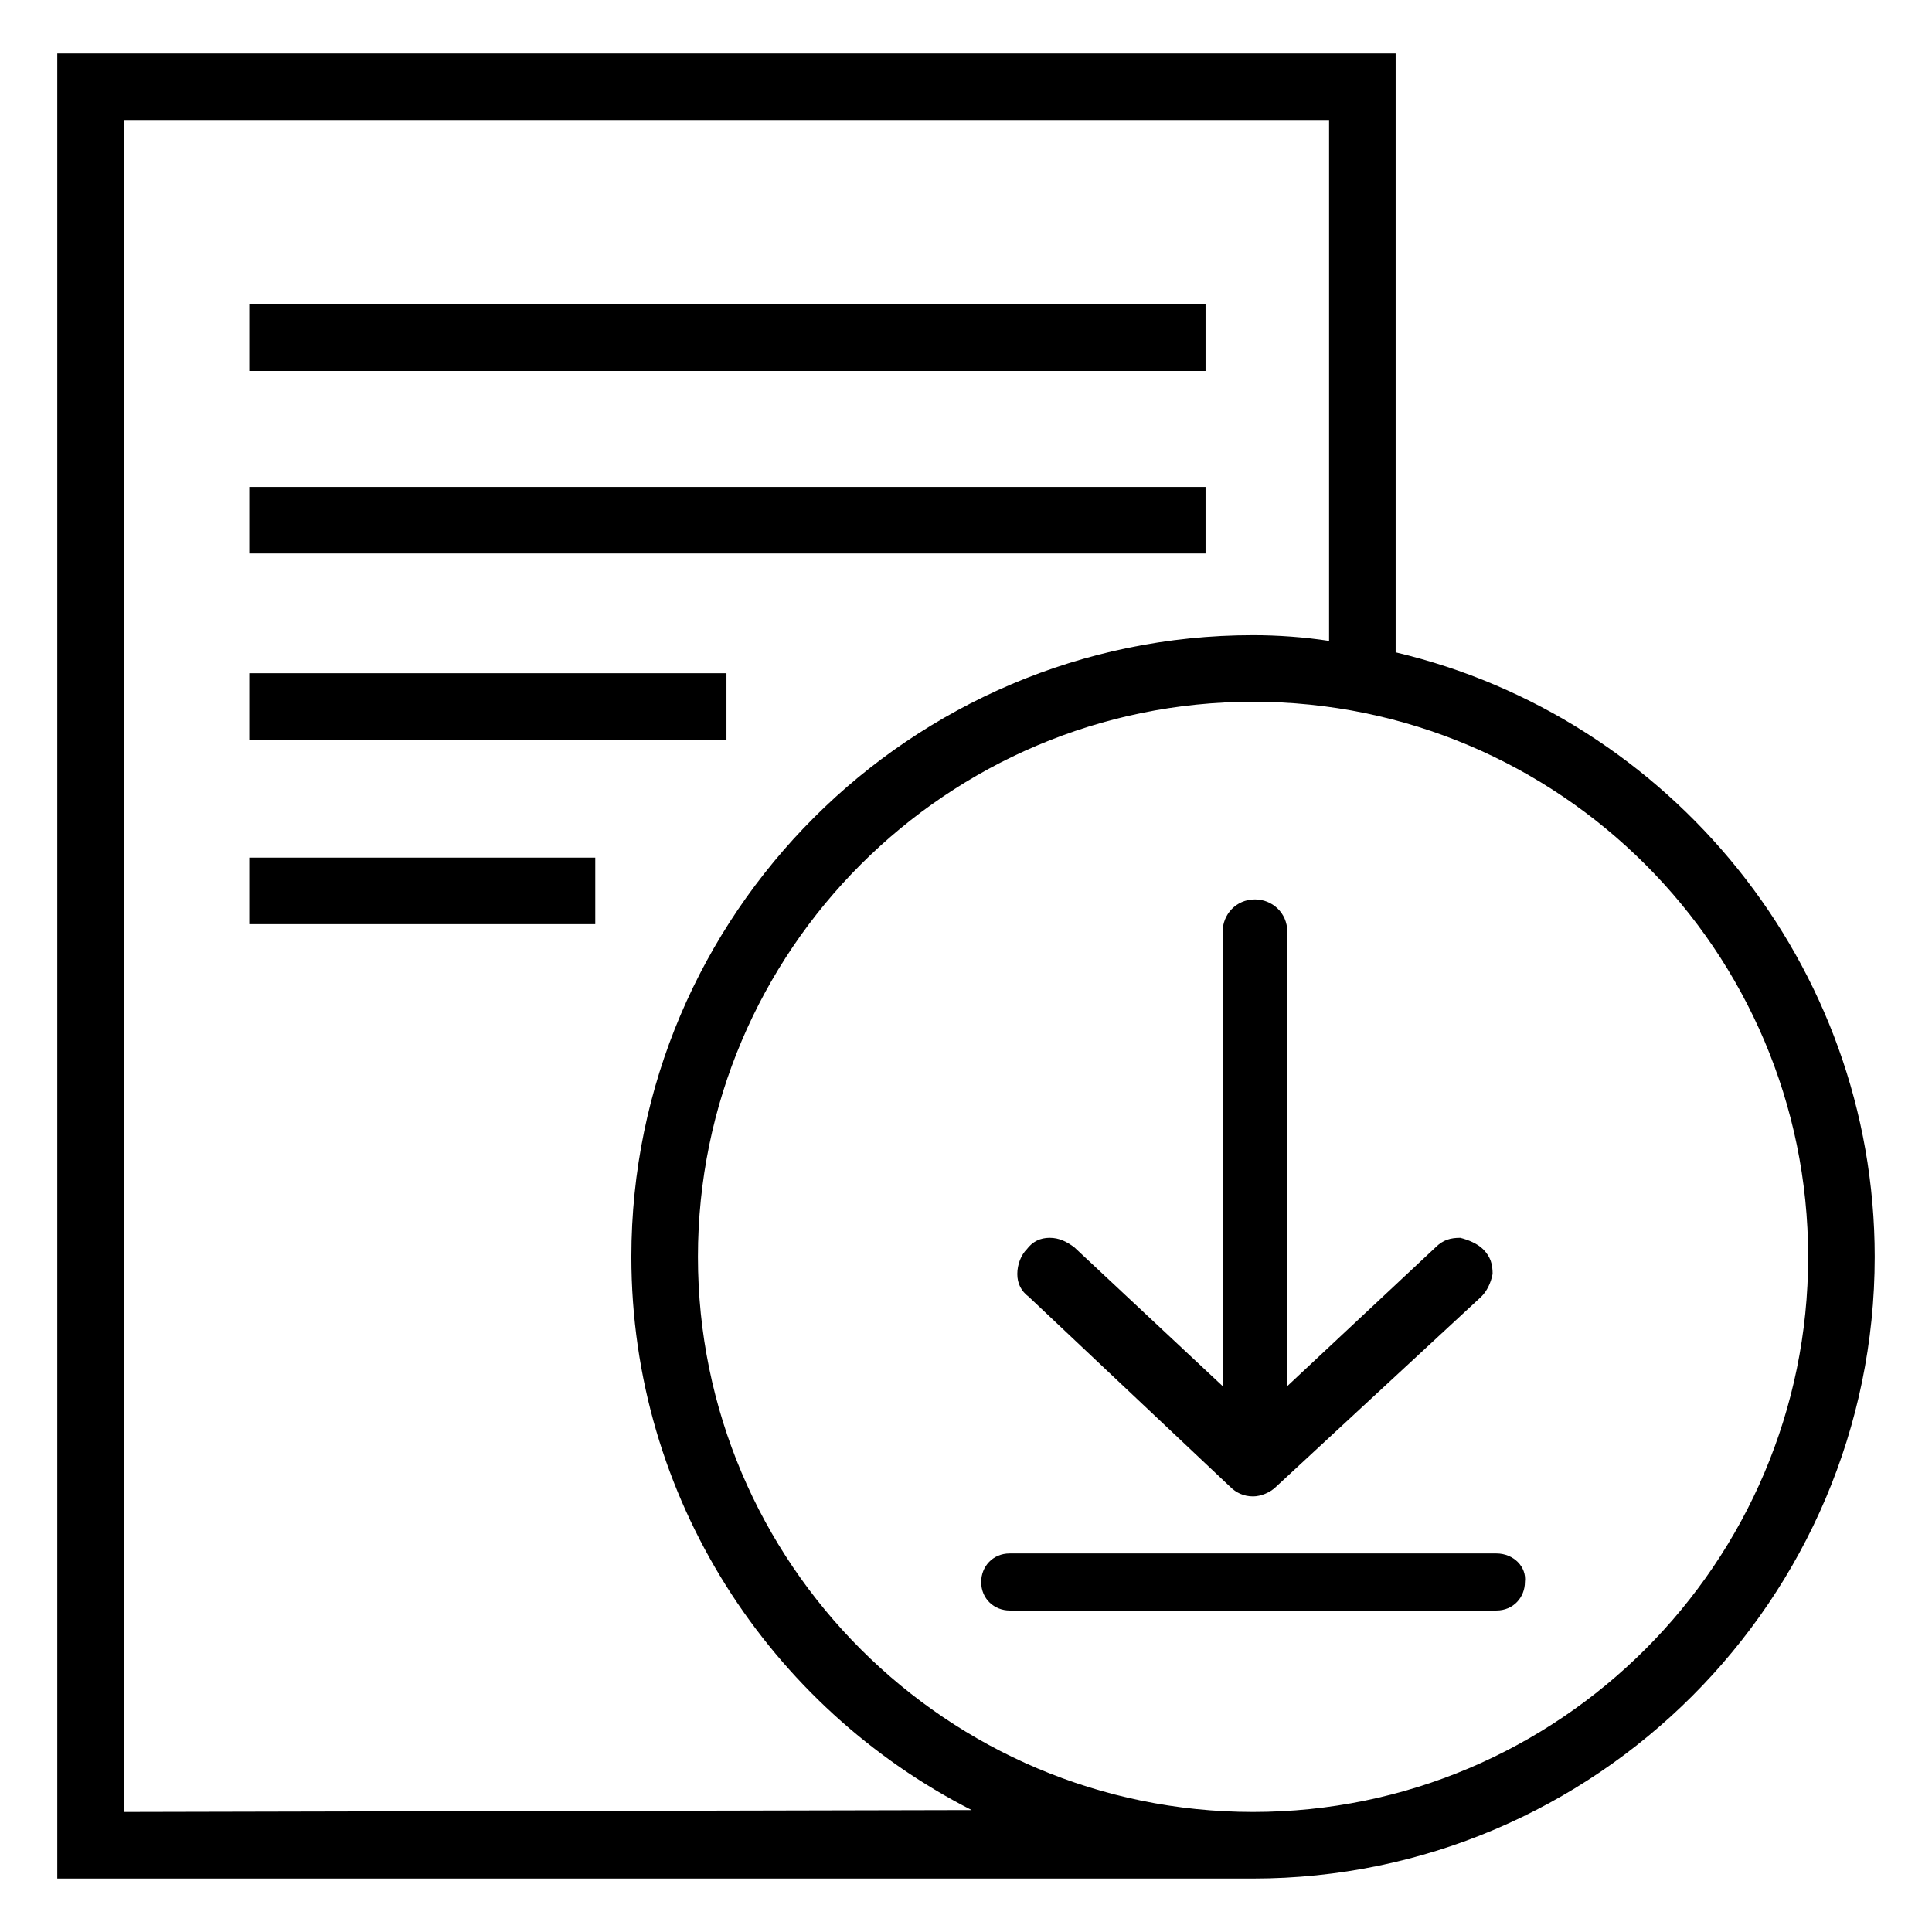
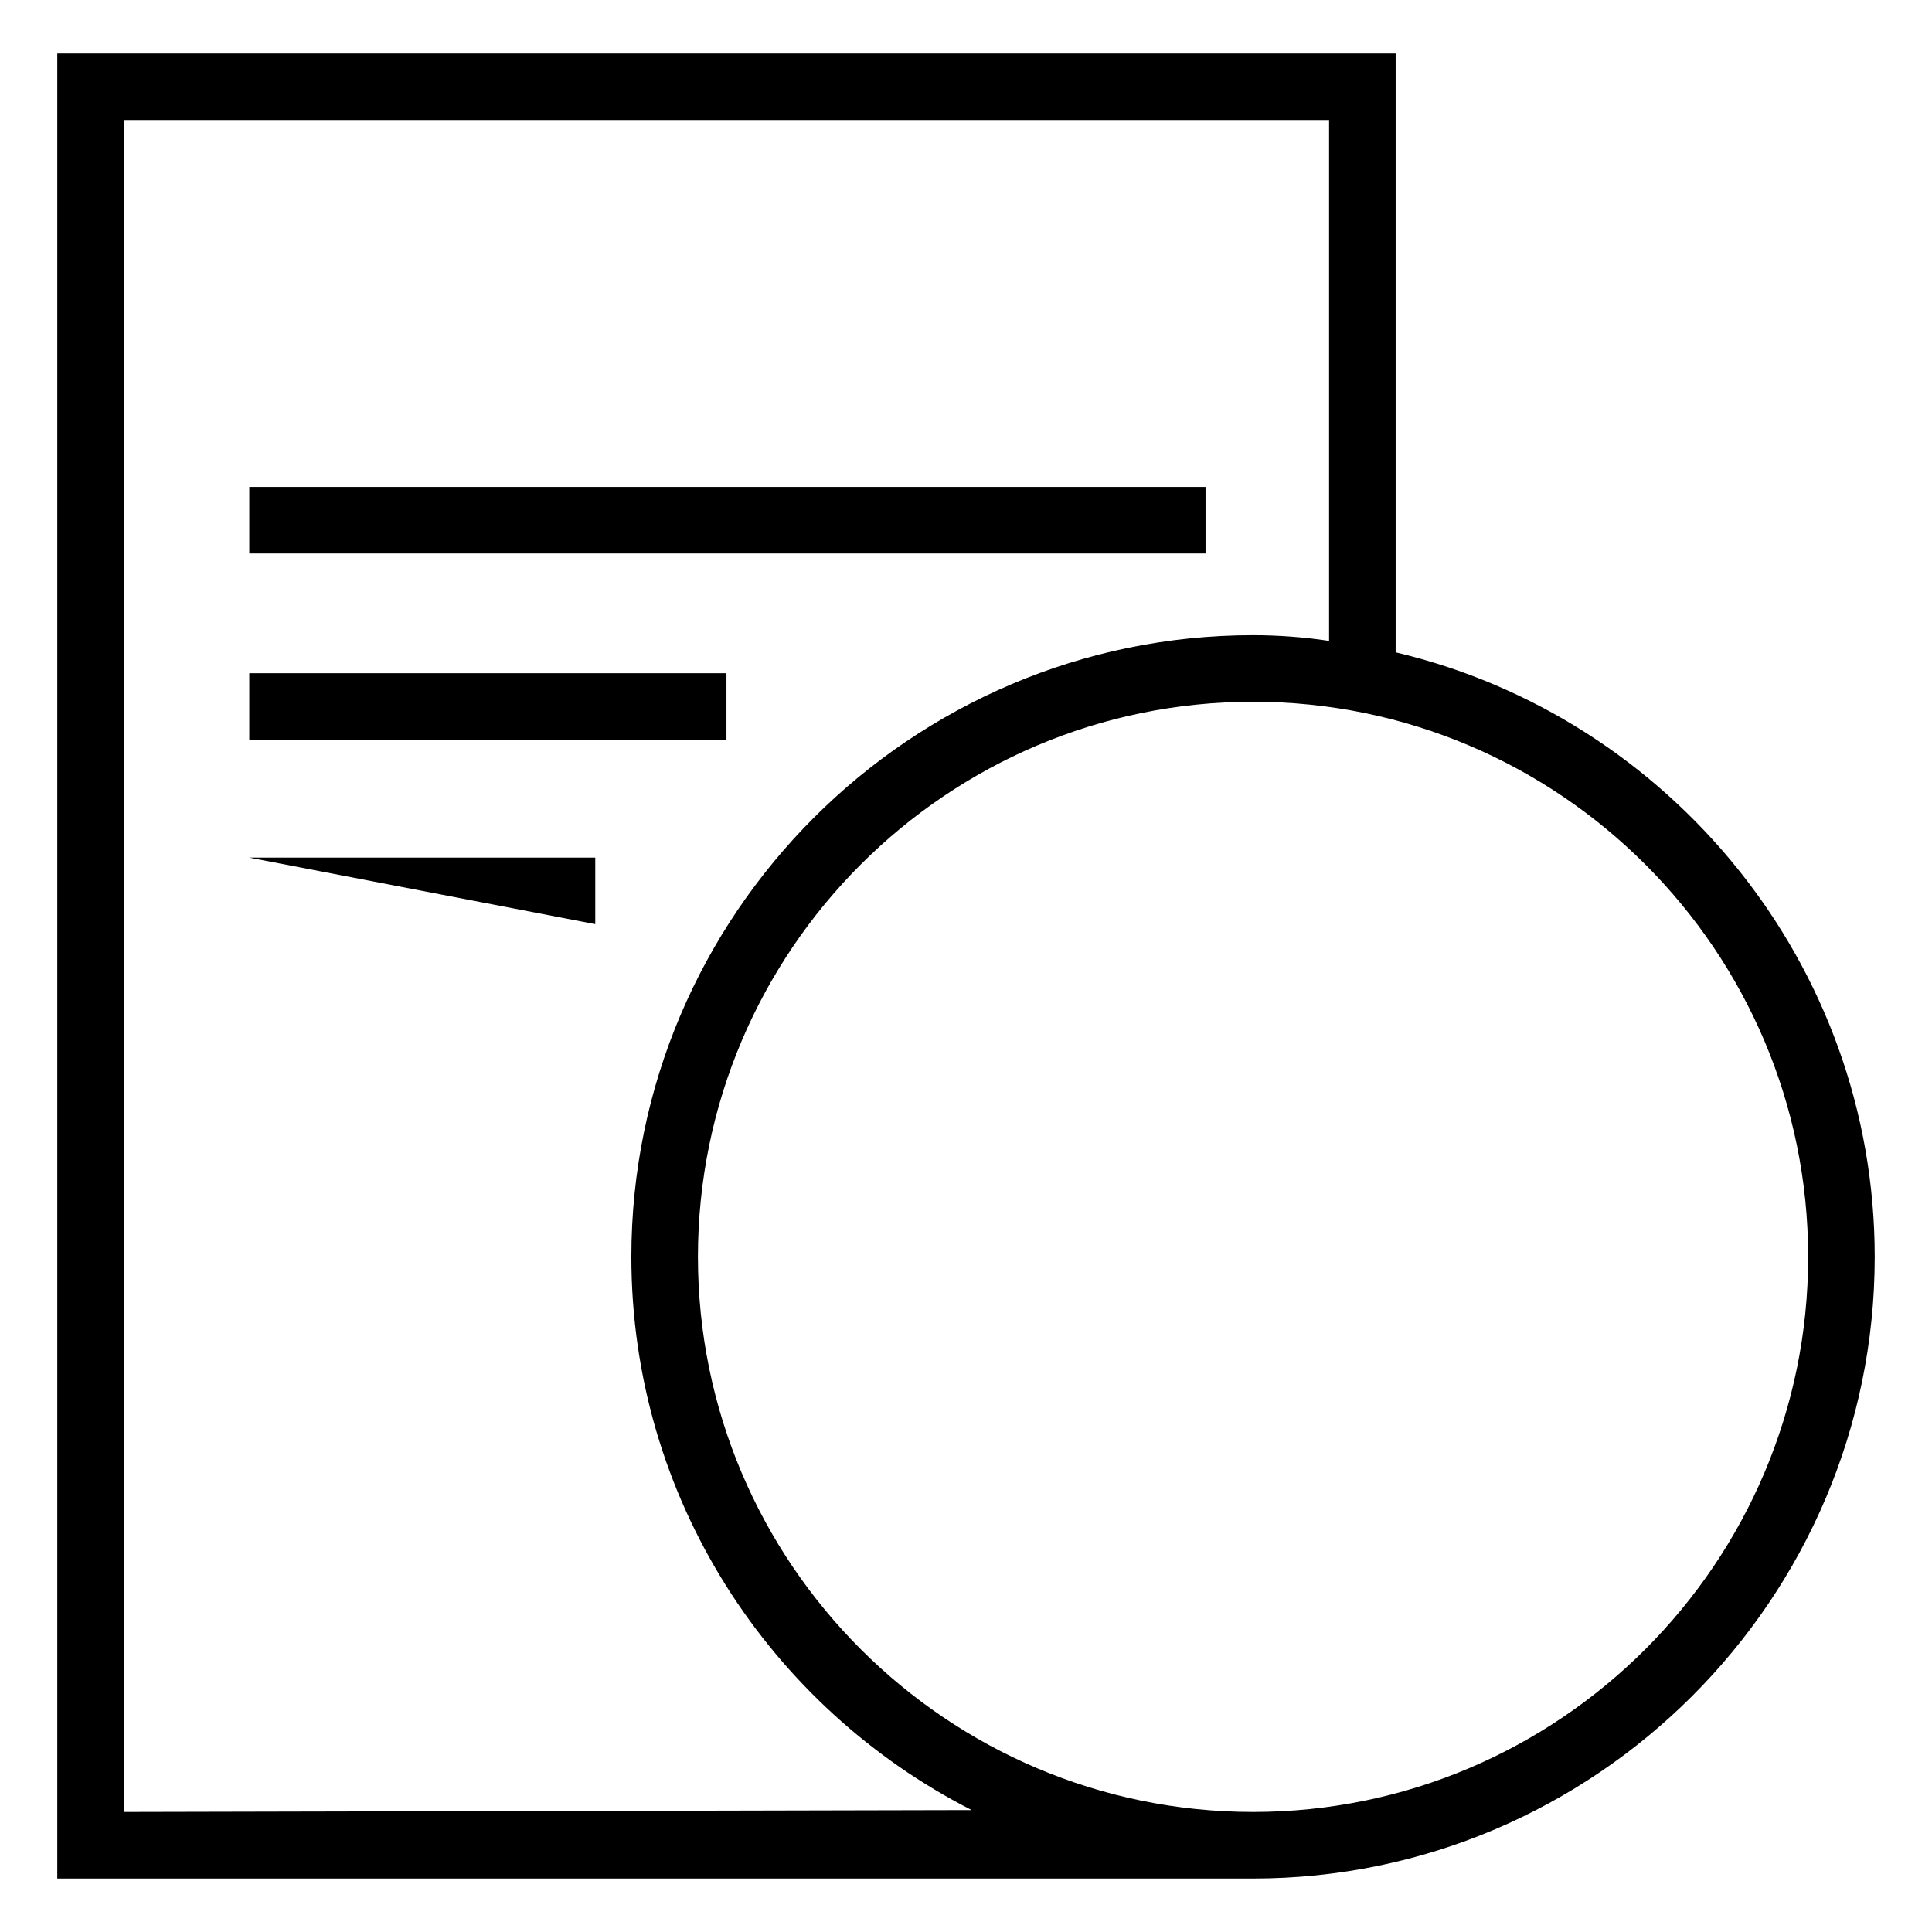
<svg xmlns="http://www.w3.org/2000/svg" fill="#000000" width="800px" height="800px" version="1.1" viewBox="144 144 512 512">
  <g>
-     <path d="m210.06 224.67h253.42v17.633h-253.42z" />
    <path d="m210.06 273.04h253.42v17.633h-253.42z" />
    <path d="m210.06 322.41h126.46v17.633h-126.46z" />
-     <path d="m210.06 371.28h91.691v17.633h-91.691z" />
+     <path d="m210.06 371.28h91.691v17.633z" />
    <path d="m513.86 316.87v-158.7h-354.68v483.66h316.89c90.688 0 164.75-74.059 164.75-164.75 0.004-77.586-54.41-143.08-126.96-160.21zm-337.05 307.32v-448.39h319.41v138.04c-6.551-1.008-13.602-1.512-20.152-1.512-90.688 0-164.75 74.059-164.75 164.75 0 63.984 36.777 119.4 90.184 146.61zm299.26 0c-81.113 0-147.11-66-147.11-147.11s66-147.11 147.11-147.11 147.11 66 147.11 147.11-66 147.11-147.11 147.11z" />
-     <path d="m540.56 555.68h-128.98c-4.535 0-7.559 3.527-7.559 7.559 0 4.535 3.527 7.559 7.559 7.559h128.98c4.535 0 7.559-3.527 7.559-7.559 0.5-4.031-3.027-7.559-7.559-7.559z" />
-     <path d="m470.03 538.04c1.512 1.512 3.527 2.519 6.047 2.519 2.016 0 4.535-1.008 6.047-2.519l54.41-50.383c1.512-1.512 2.519-3.527 3.023-6.047 0-2.519-0.504-4.535-2.519-6.551-1.512-1.512-4.031-2.519-6.047-3.023-2.519 0-4.535 0.504-6.551 2.519l-39.297 36.777v-120.41c0-5.039-4.031-8.566-8.566-8.566-5.039 0-8.566 4.031-8.566 8.566v120.41l-39.297-36.777c-2.016-1.512-4.031-2.519-6.551-2.519-2.519 0-4.535 1.008-6.047 3.023-1.512 1.512-2.519 4.031-2.519 6.551 0 2.519 1.008 4.535 3.023 6.047z" />
  </g>
</svg>